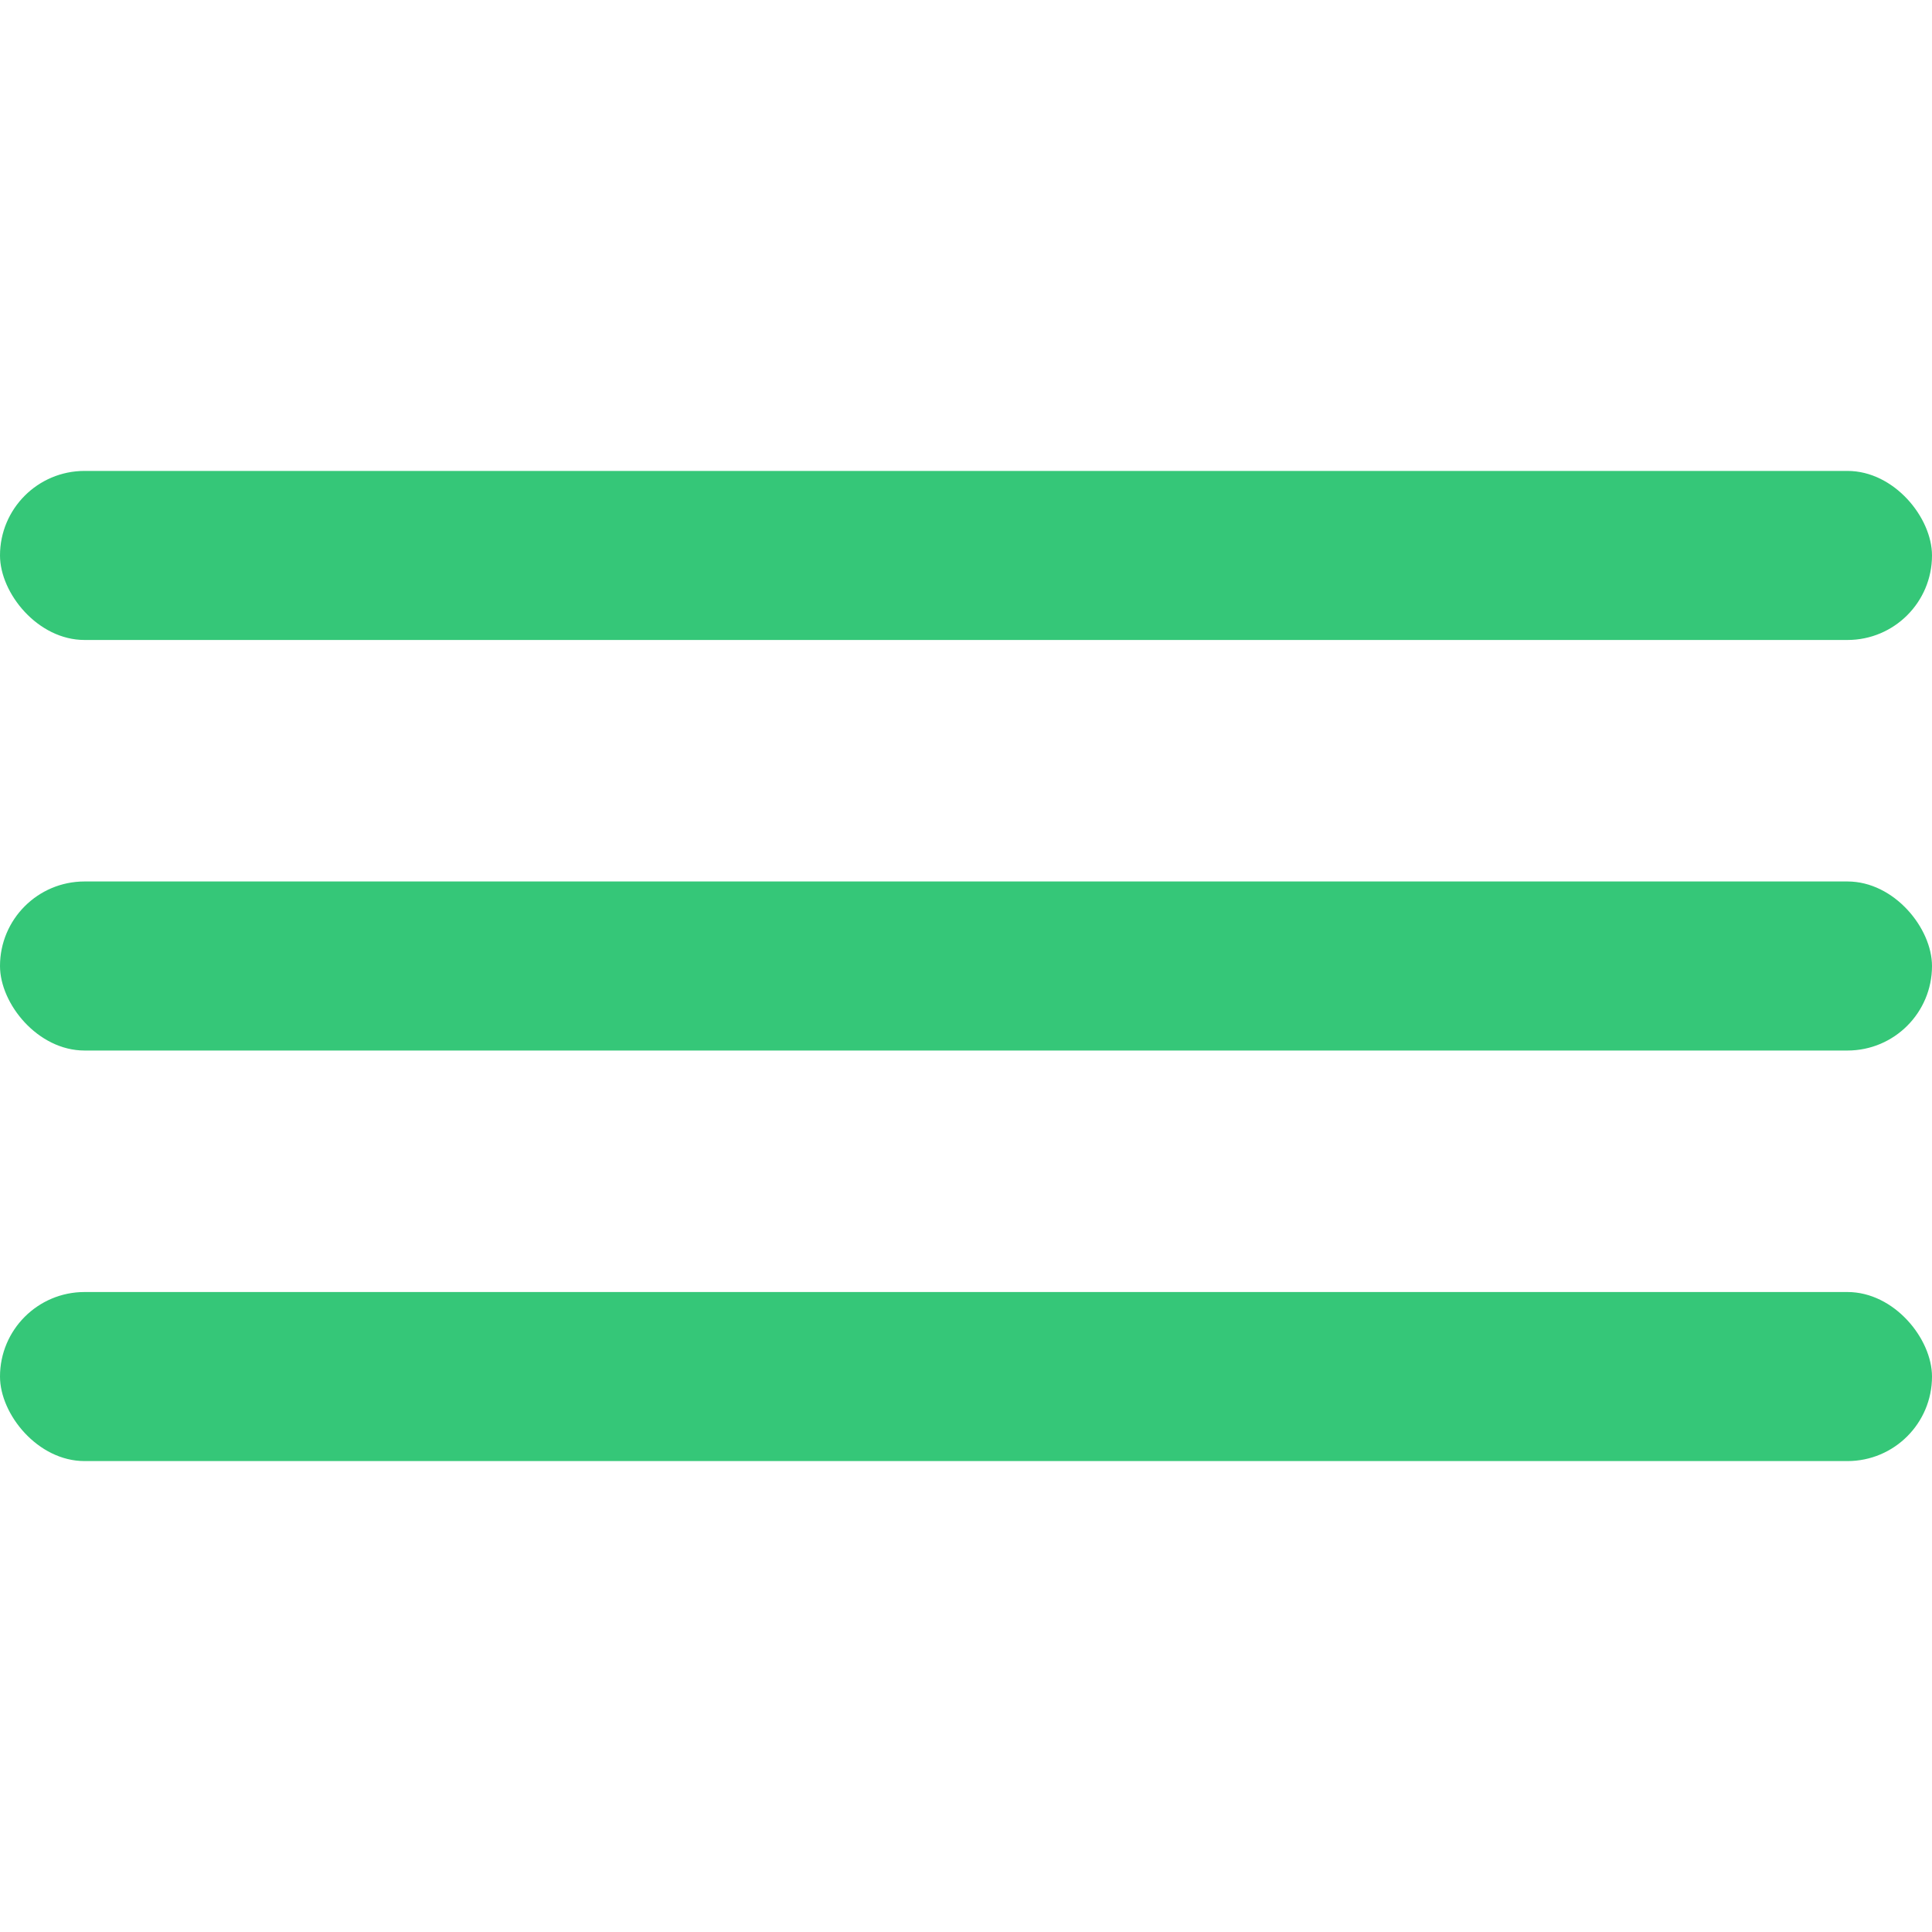
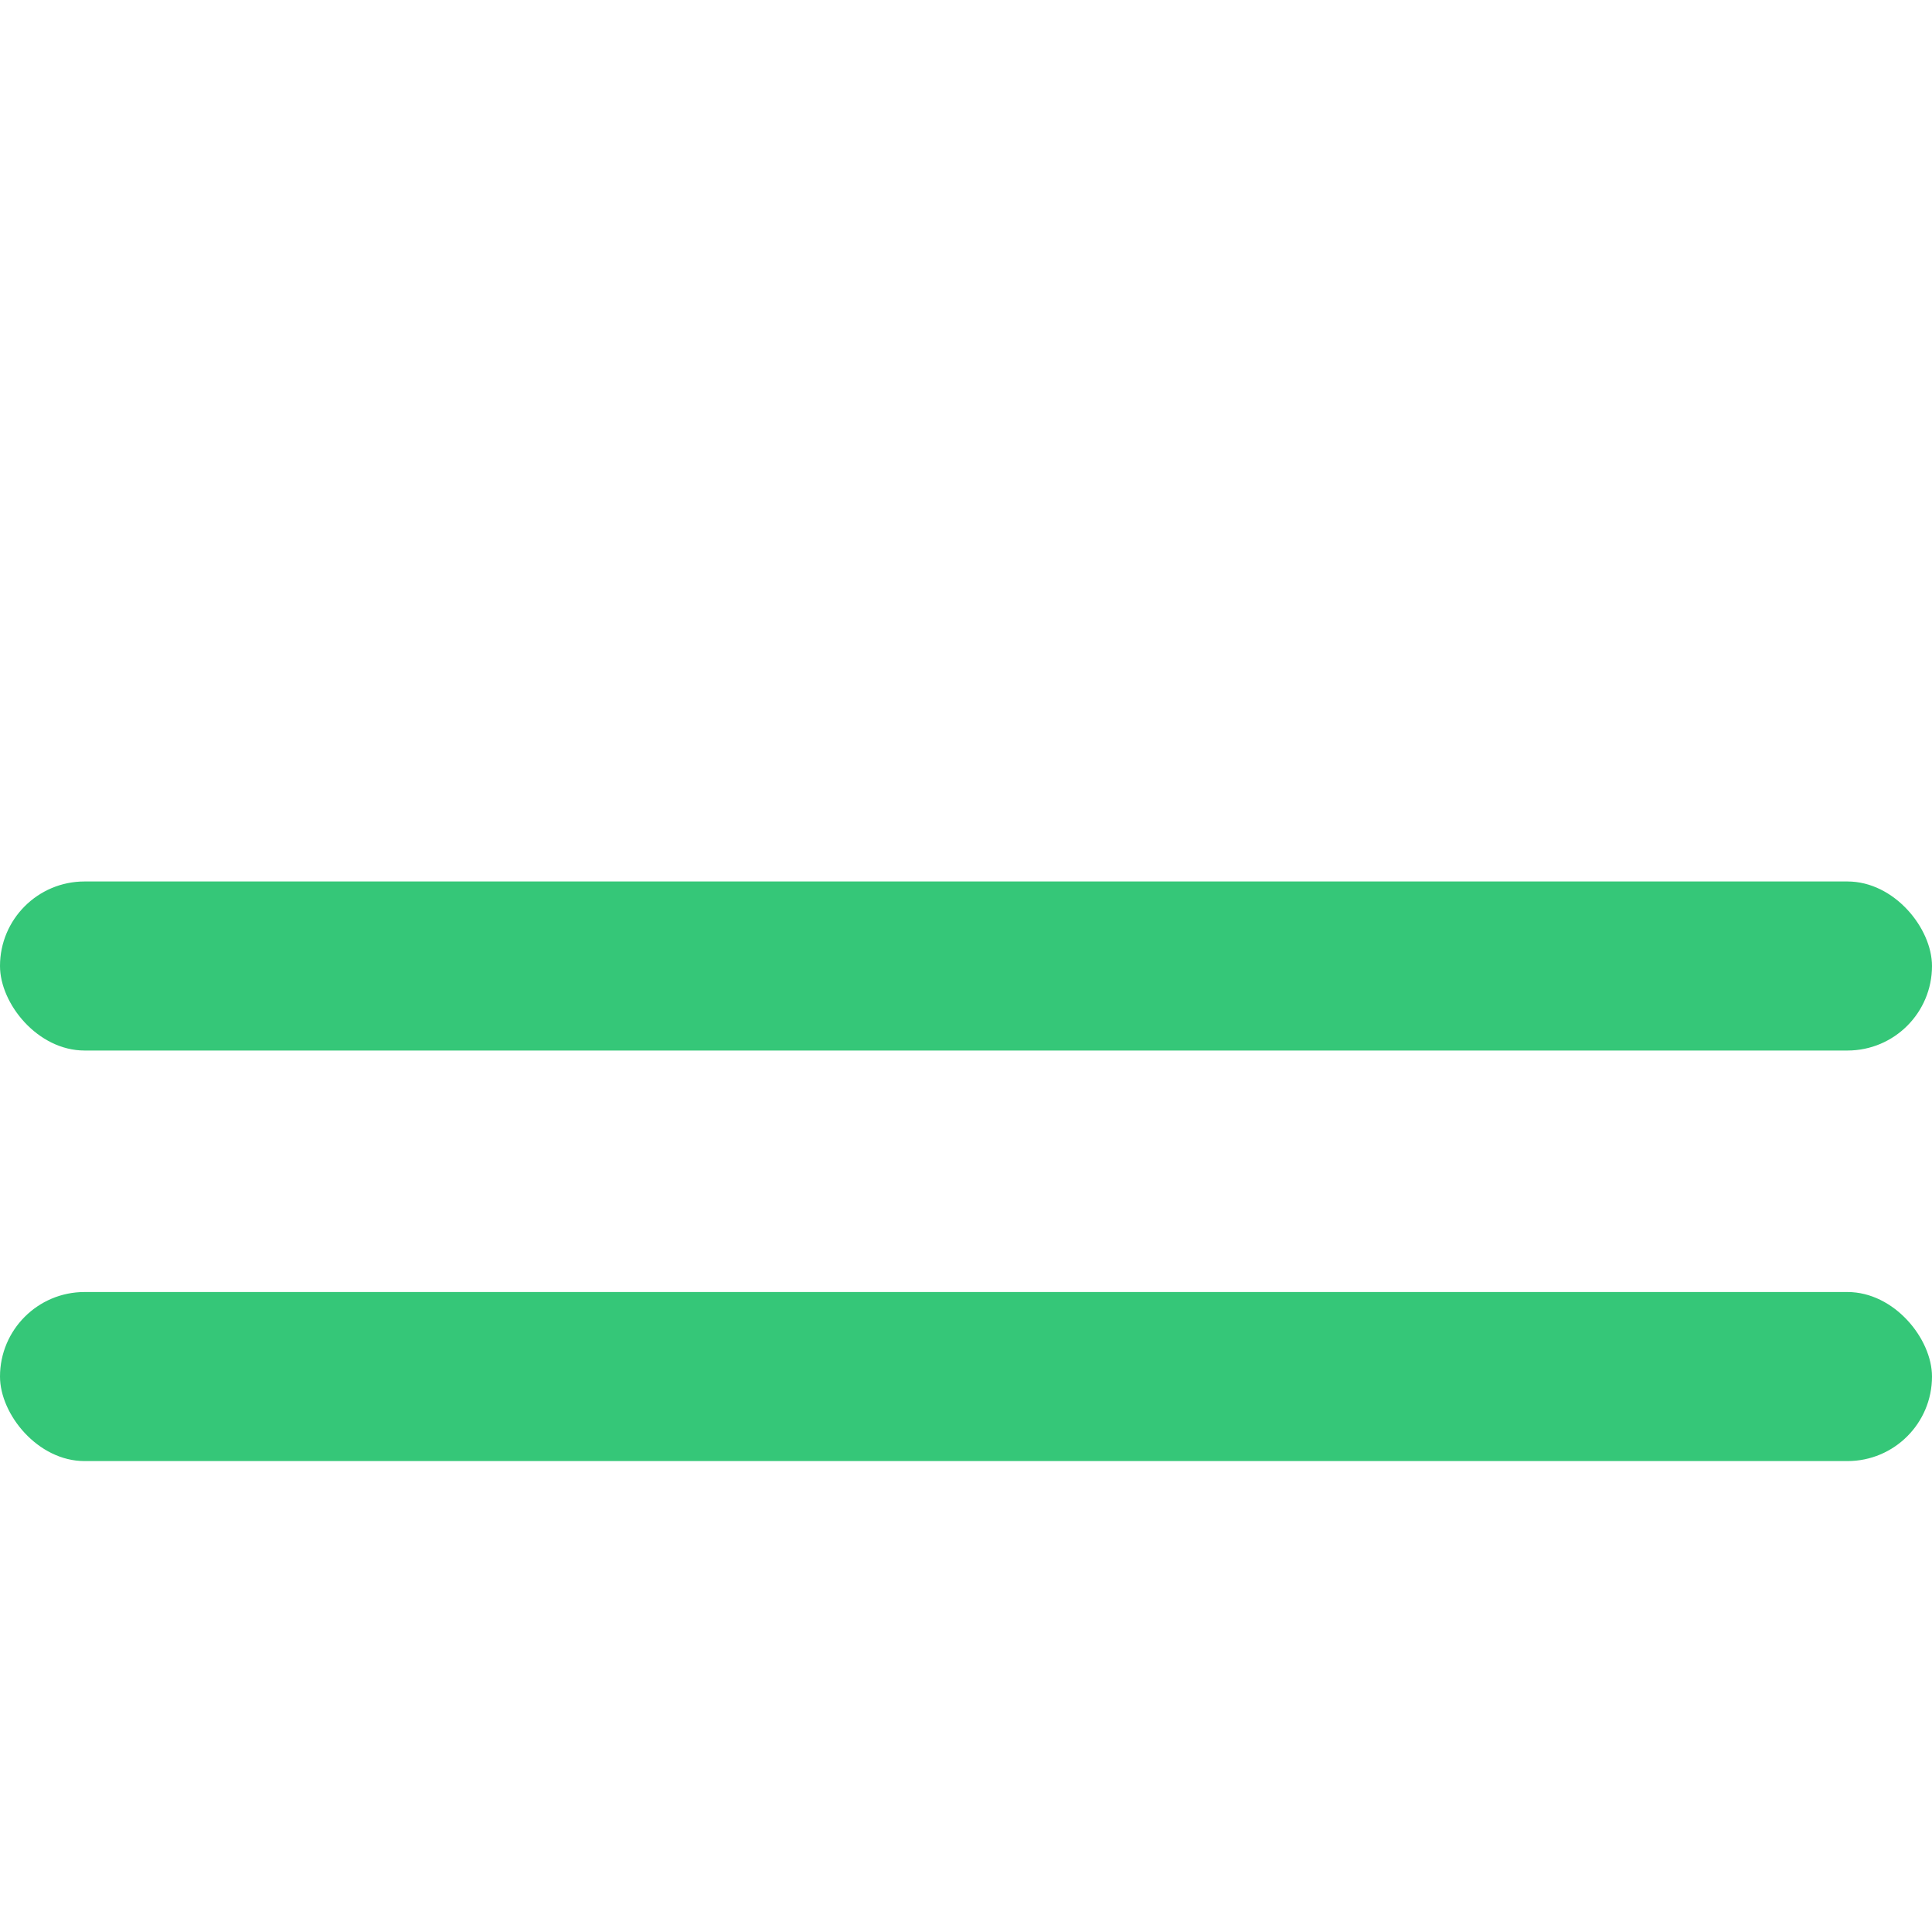
<svg xmlns="http://www.w3.org/2000/svg" width="80" height="80" viewBox="0 0 80 80" fill="none">
-   <rect y="19.5" width="80" height="7" rx="3.5" fill="#35C778" />
  <rect y="36.5" width="80" height="7" rx="3.5" fill="#35C778" />
  <rect y="53.5" width="80" height="7" rx="3.5" fill="#35C778" />
</svg>